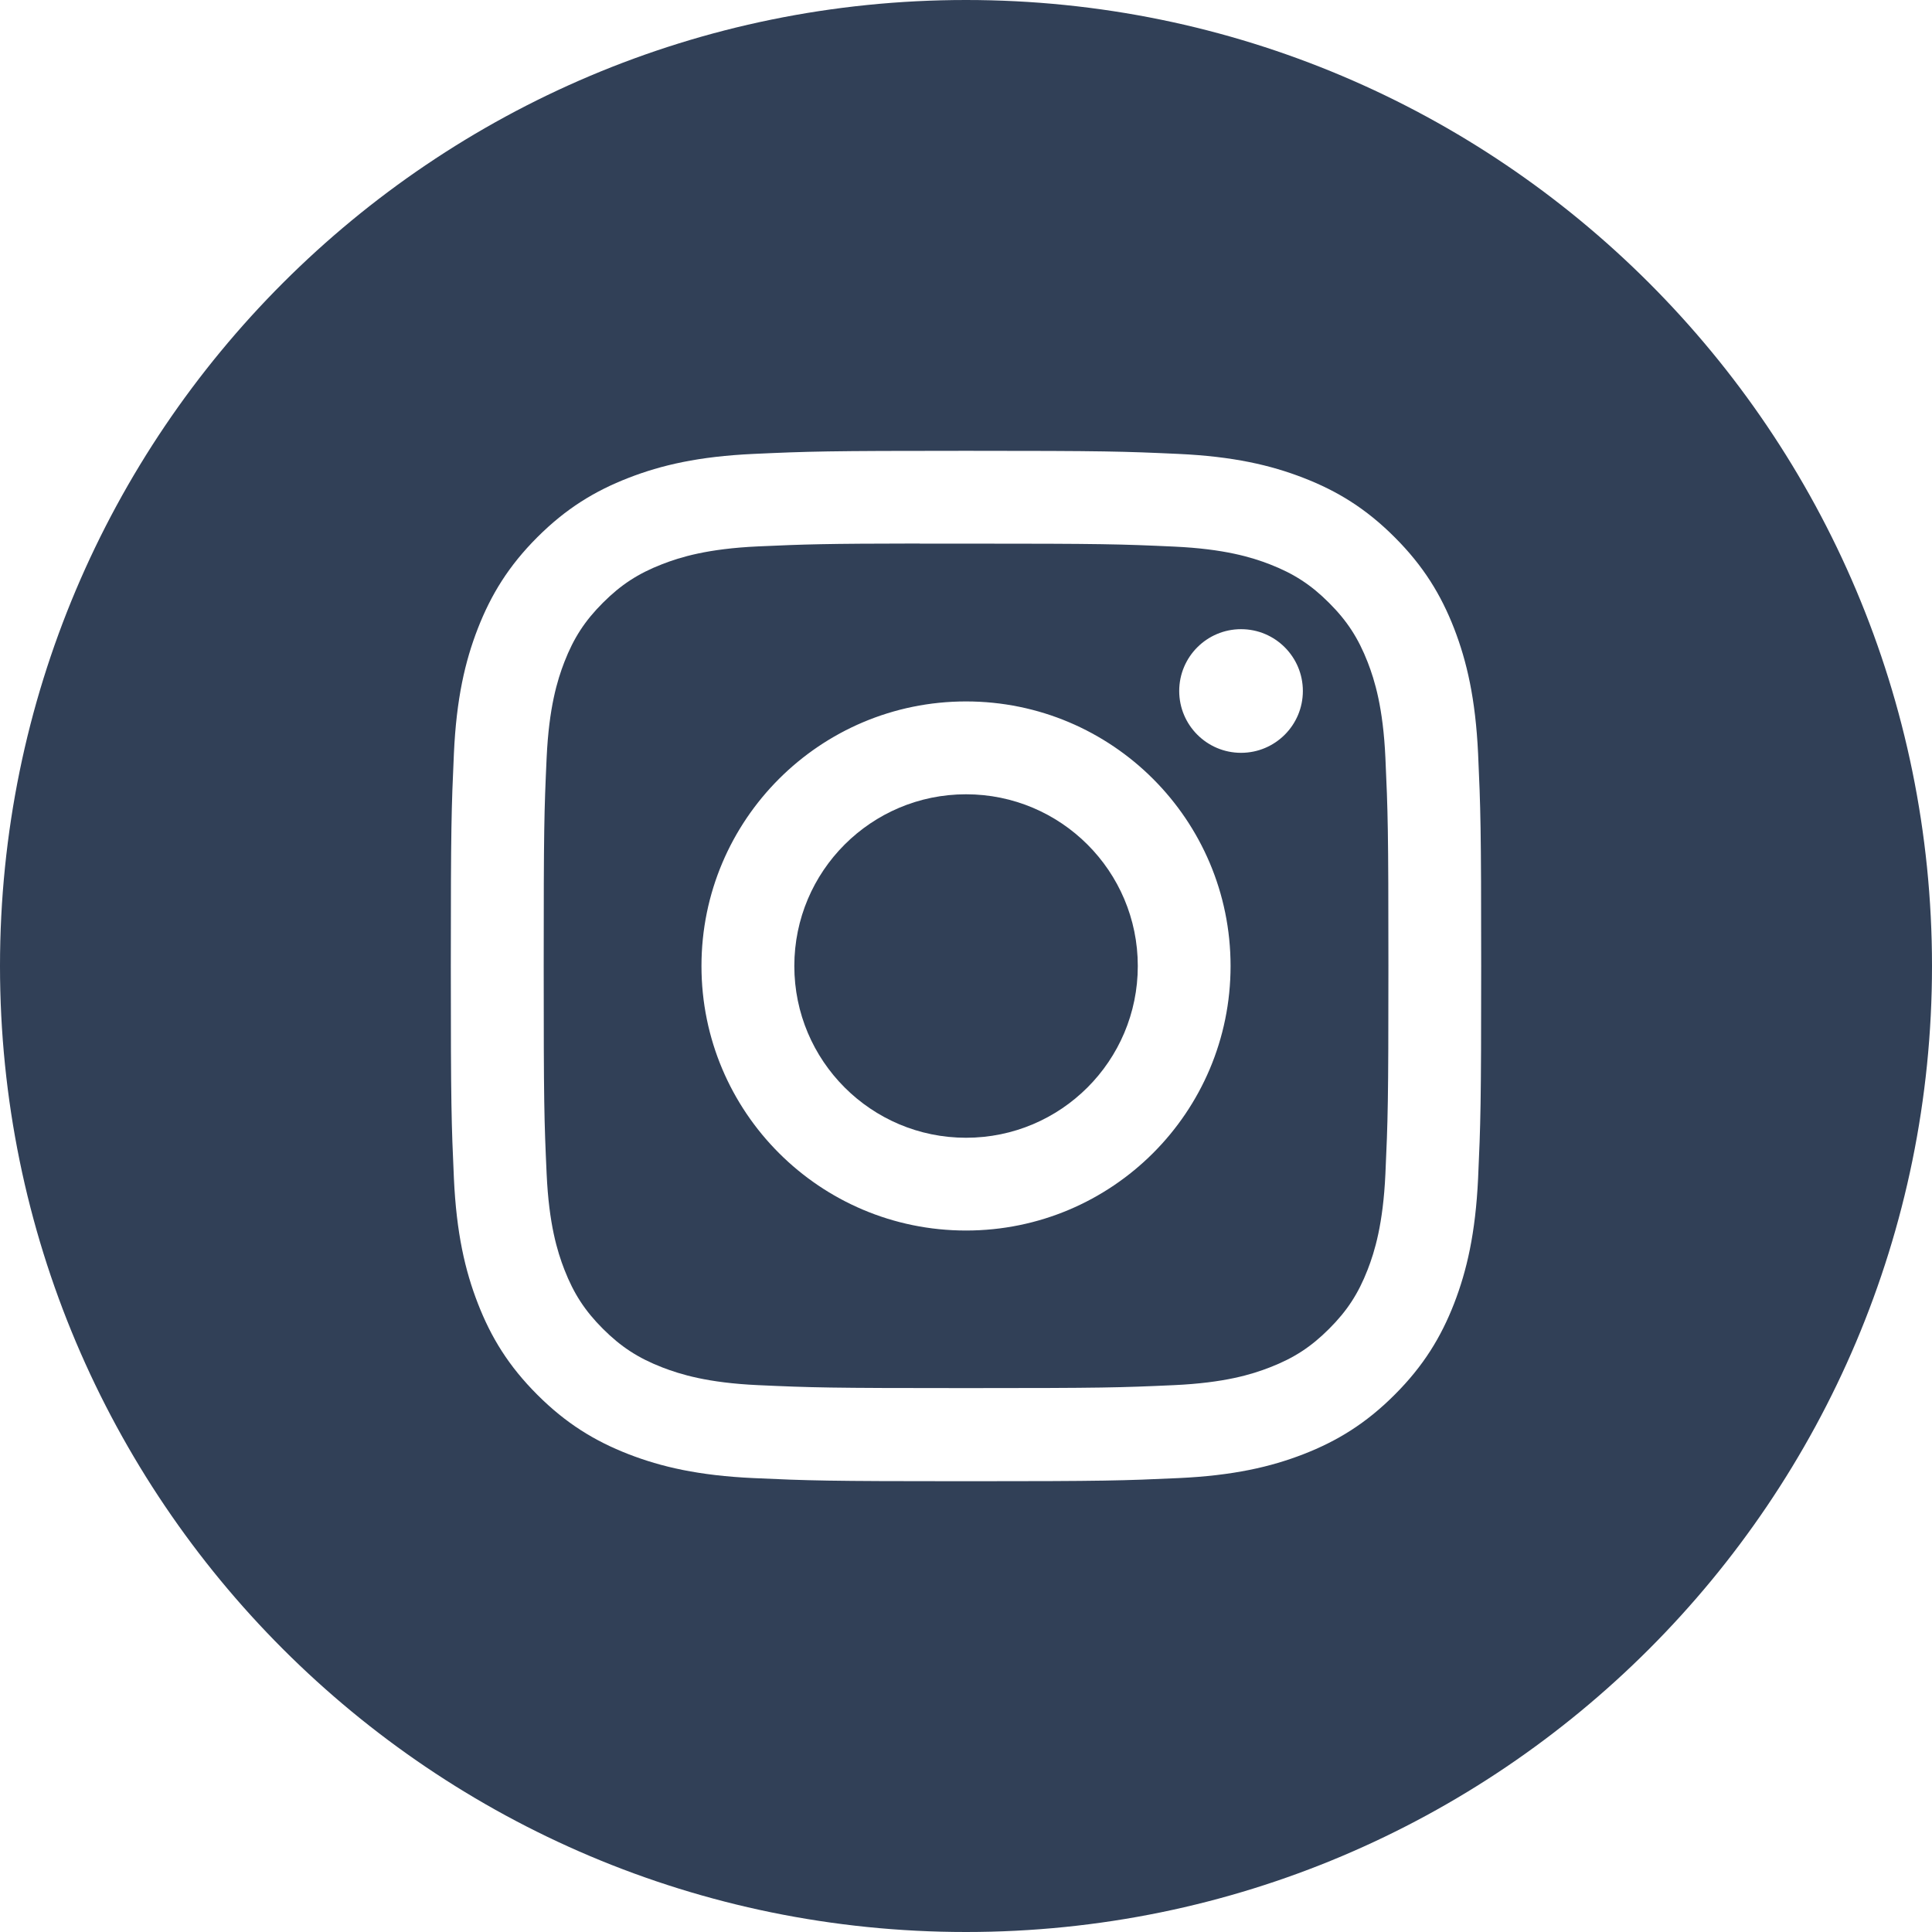
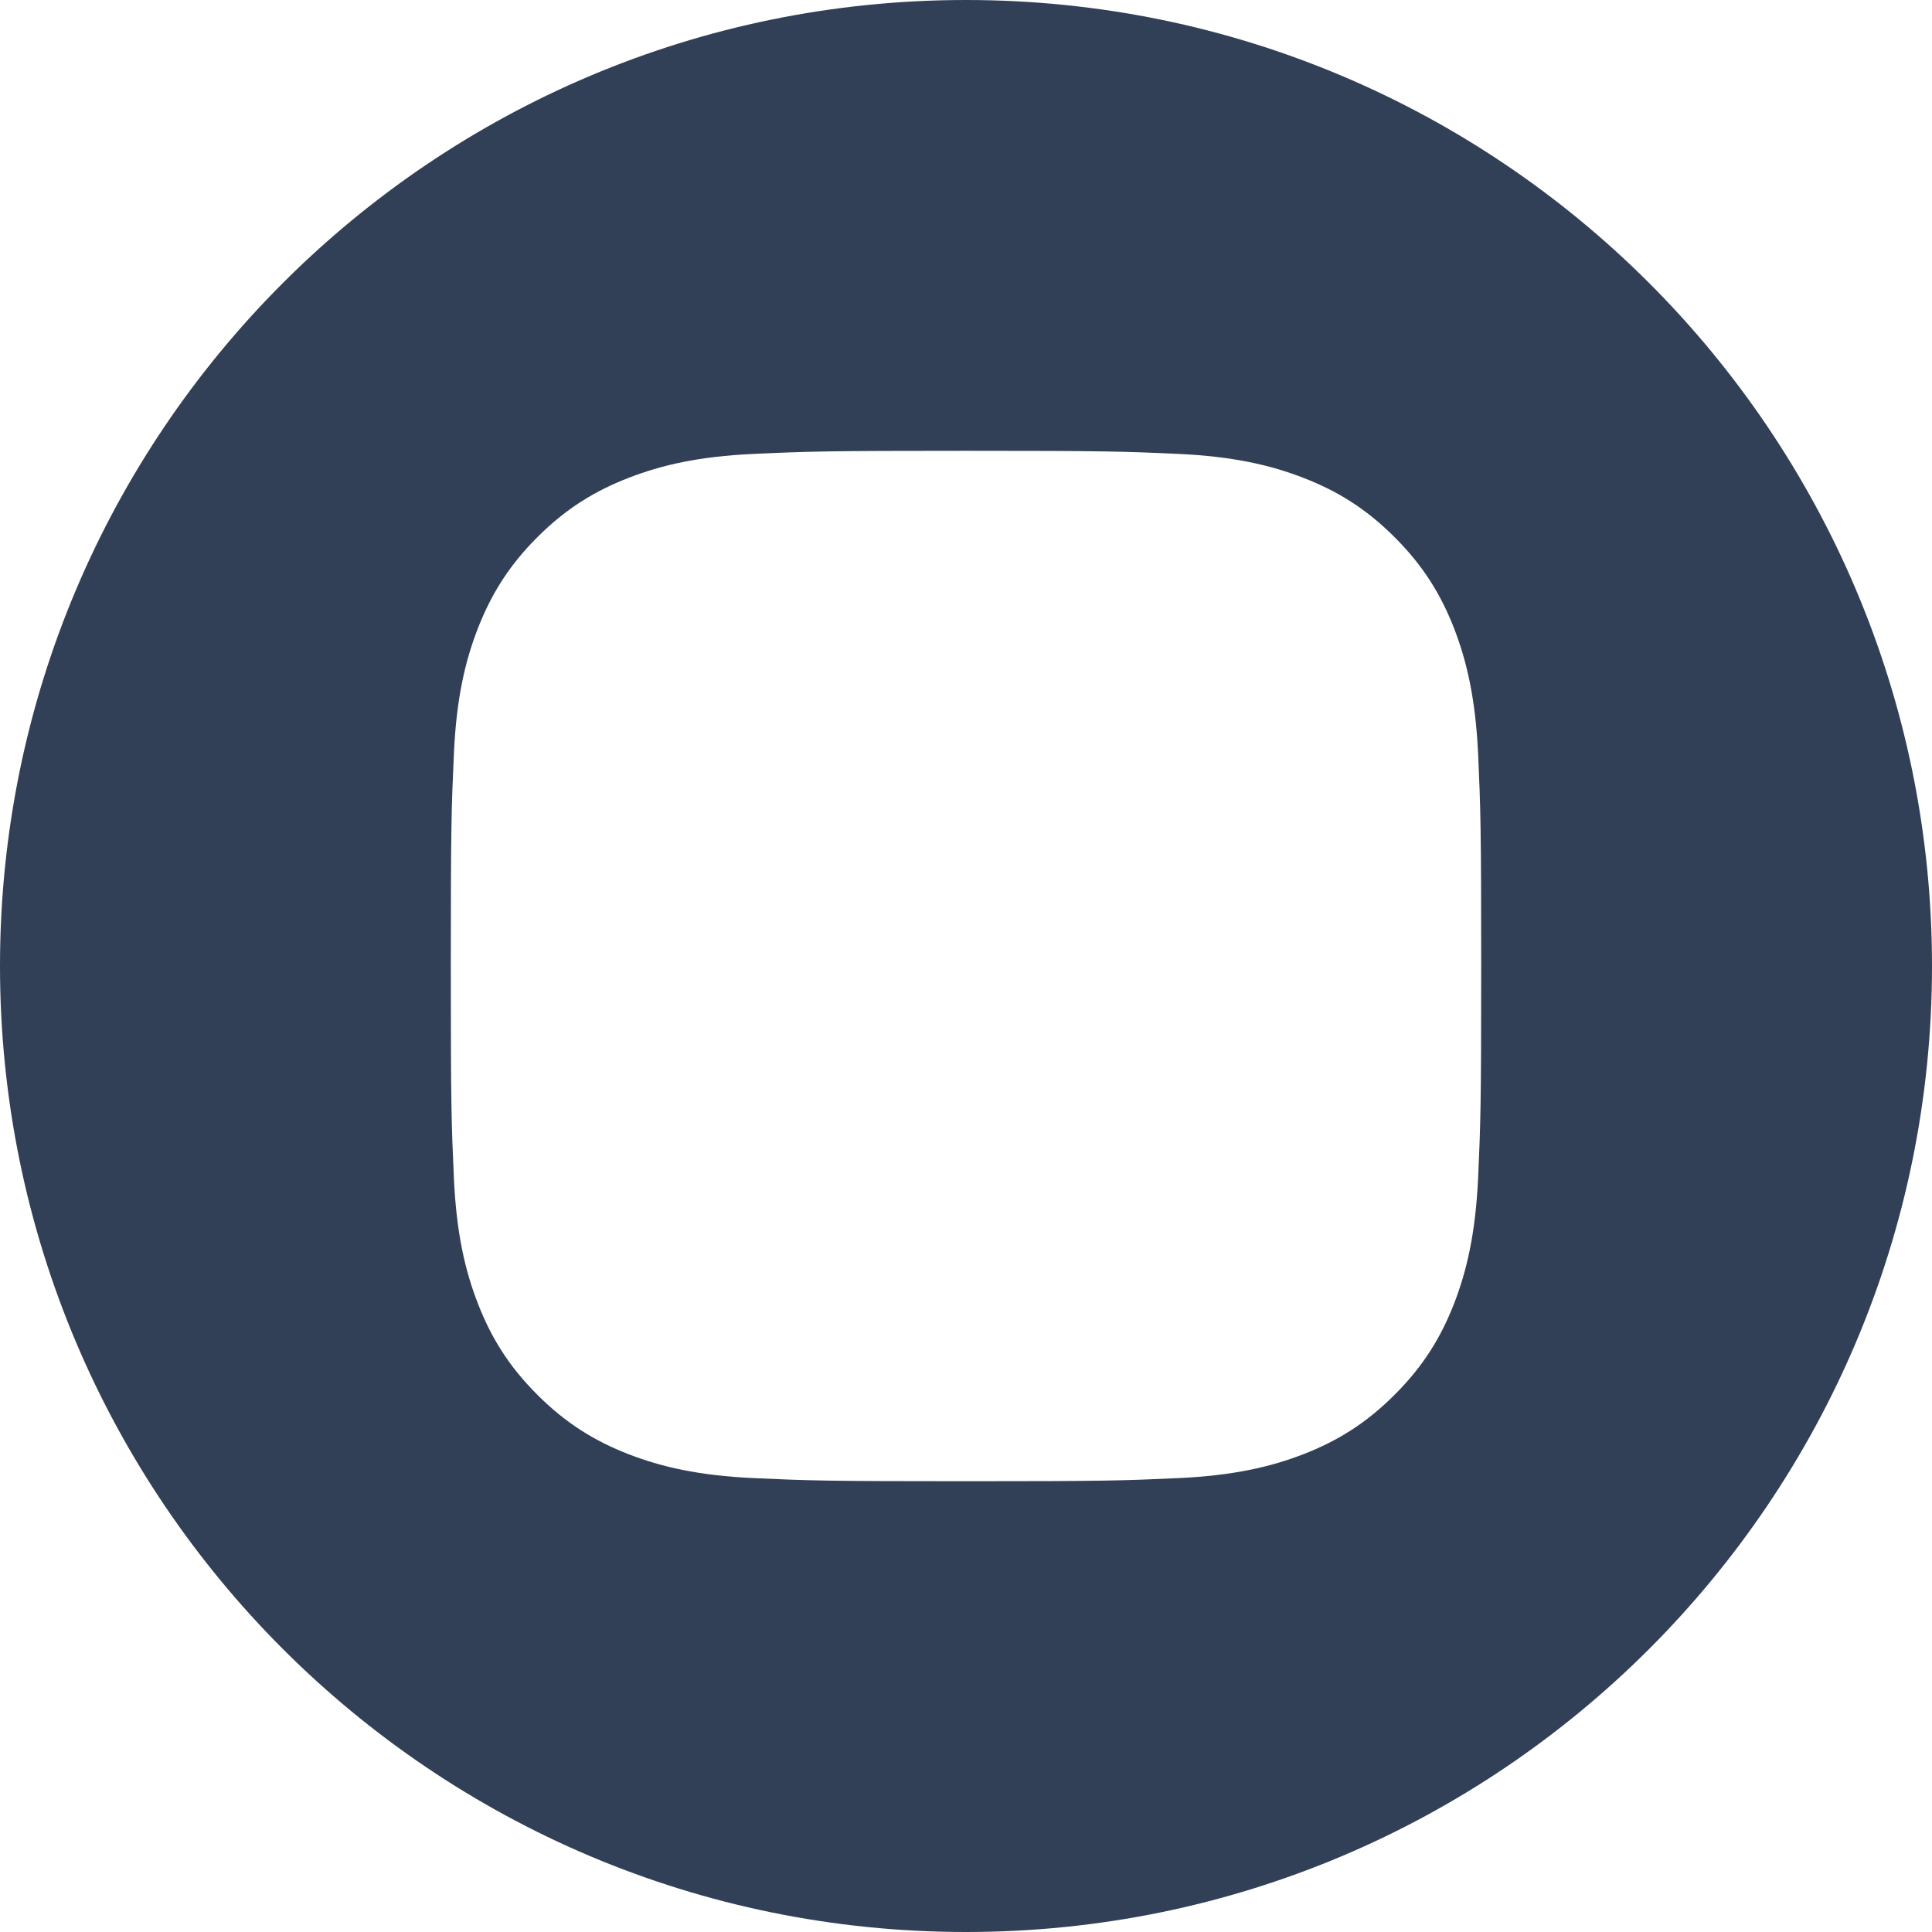
<svg xmlns="http://www.w3.org/2000/svg" width="50" height="50" viewBox="0 0 50 50" fill="none">
  <path fill-rule="evenodd" clip-rule="evenodd" d="M25 0C11.193 0 0 11.193 0 25C0 38.807 11.193 50 25 50C38.807 50 50 38.807 50 25C50 11.193 38.807 0 25 0ZM19.503 11.747C20.926 11.682 21.38 11.667 25.001 11.667H24.997C28.619 11.667 29.072 11.682 30.494 11.747C31.914 11.812 32.883 12.037 33.733 12.367C34.611 12.707 35.353 13.162 36.094 13.904C36.836 14.645 37.292 15.389 37.633 16.266C37.961 17.114 38.186 18.083 38.253 19.502C38.317 20.924 38.333 21.379 38.333 25C38.333 28.621 38.317 29.075 38.253 30.497C38.186 31.916 37.961 32.885 37.633 33.733C37.292 34.61 36.836 35.354 36.094 36.095C35.354 36.836 34.611 37.293 33.734 37.634C32.886 37.963 31.916 38.188 30.496 38.253C29.074 38.318 28.621 38.334 25 38.334C21.379 38.334 20.924 38.318 19.502 38.253C18.083 38.188 17.114 37.963 16.266 37.634C15.389 37.293 14.645 36.836 13.905 36.095C13.163 35.354 12.707 34.61 12.367 33.733C12.037 32.885 11.812 31.916 11.747 30.497C11.683 29.074 11.667 28.621 11.667 25C11.667 21.379 11.683 20.924 11.747 19.502C11.811 18.083 12.036 17.114 12.366 16.266C12.708 15.389 13.164 14.645 13.905 13.904C14.646 13.163 15.39 12.707 16.267 12.367C17.115 12.037 18.084 11.812 19.503 11.747Z" fill="#314057" />
-   <path fill-rule="evenodd" clip-rule="evenodd" d="M23.805 14.069C24.037 14.069 24.287 14.069 24.557 14.069L25.001 14.069C28.561 14.069 28.983 14.082 30.389 14.146C31.689 14.206 32.395 14.423 32.865 14.605C33.487 14.847 33.931 15.136 34.397 15.603C34.864 16.069 35.152 16.514 35.395 17.136C35.577 17.605 35.795 18.311 35.854 19.611C35.918 21.017 35.932 21.439 35.932 24.997C35.932 28.555 35.918 28.978 35.854 30.383C35.794 31.683 35.577 32.389 35.395 32.858C35.153 33.48 34.864 33.924 34.397 34.39C33.93 34.857 33.487 35.146 32.865 35.387C32.395 35.571 31.689 35.787 30.389 35.847C28.983 35.911 28.561 35.924 25.001 35.924C21.441 35.924 21.019 35.911 19.613 35.847C18.313 35.787 17.608 35.569 17.137 35.387C16.515 35.145 16.071 34.856 15.604 34.39C15.137 33.923 14.849 33.48 14.606 32.857C14.424 32.388 14.206 31.682 14.147 30.382C14.083 28.977 14.071 28.554 14.071 24.994C14.071 21.433 14.083 21.013 14.147 19.608C14.207 18.308 14.424 17.602 14.606 17.132C14.848 16.51 15.137 16.065 15.604 15.599C16.071 15.132 16.515 14.843 17.137 14.601C17.608 14.418 18.313 14.201 19.613 14.141C20.843 14.086 21.32 14.069 23.805 14.066V14.069ZM32.118 16.283C31.235 16.283 30.518 16.999 30.518 17.883C30.518 18.766 31.235 19.483 32.118 19.483C33.002 19.483 33.718 18.766 33.718 17.883C33.718 17 33.002 16.283 32.118 16.283V16.283ZM18.154 25C18.154 21.219 21.22 18.153 25.001 18.153C28.782 18.153 31.847 21.219 31.847 25C31.847 28.782 28.783 31.846 25.001 31.846C21.22 31.846 18.154 28.782 18.154 25Z" fill="#314057" />
-   <path d="M25.001 20.556C27.456 20.556 29.446 22.545 29.446 25C29.446 27.455 27.456 29.445 25.001 29.445C22.547 29.445 20.557 27.455 20.557 25C20.557 22.545 22.547 20.556 25.001 20.556Z" fill="#314057" />
</svg>